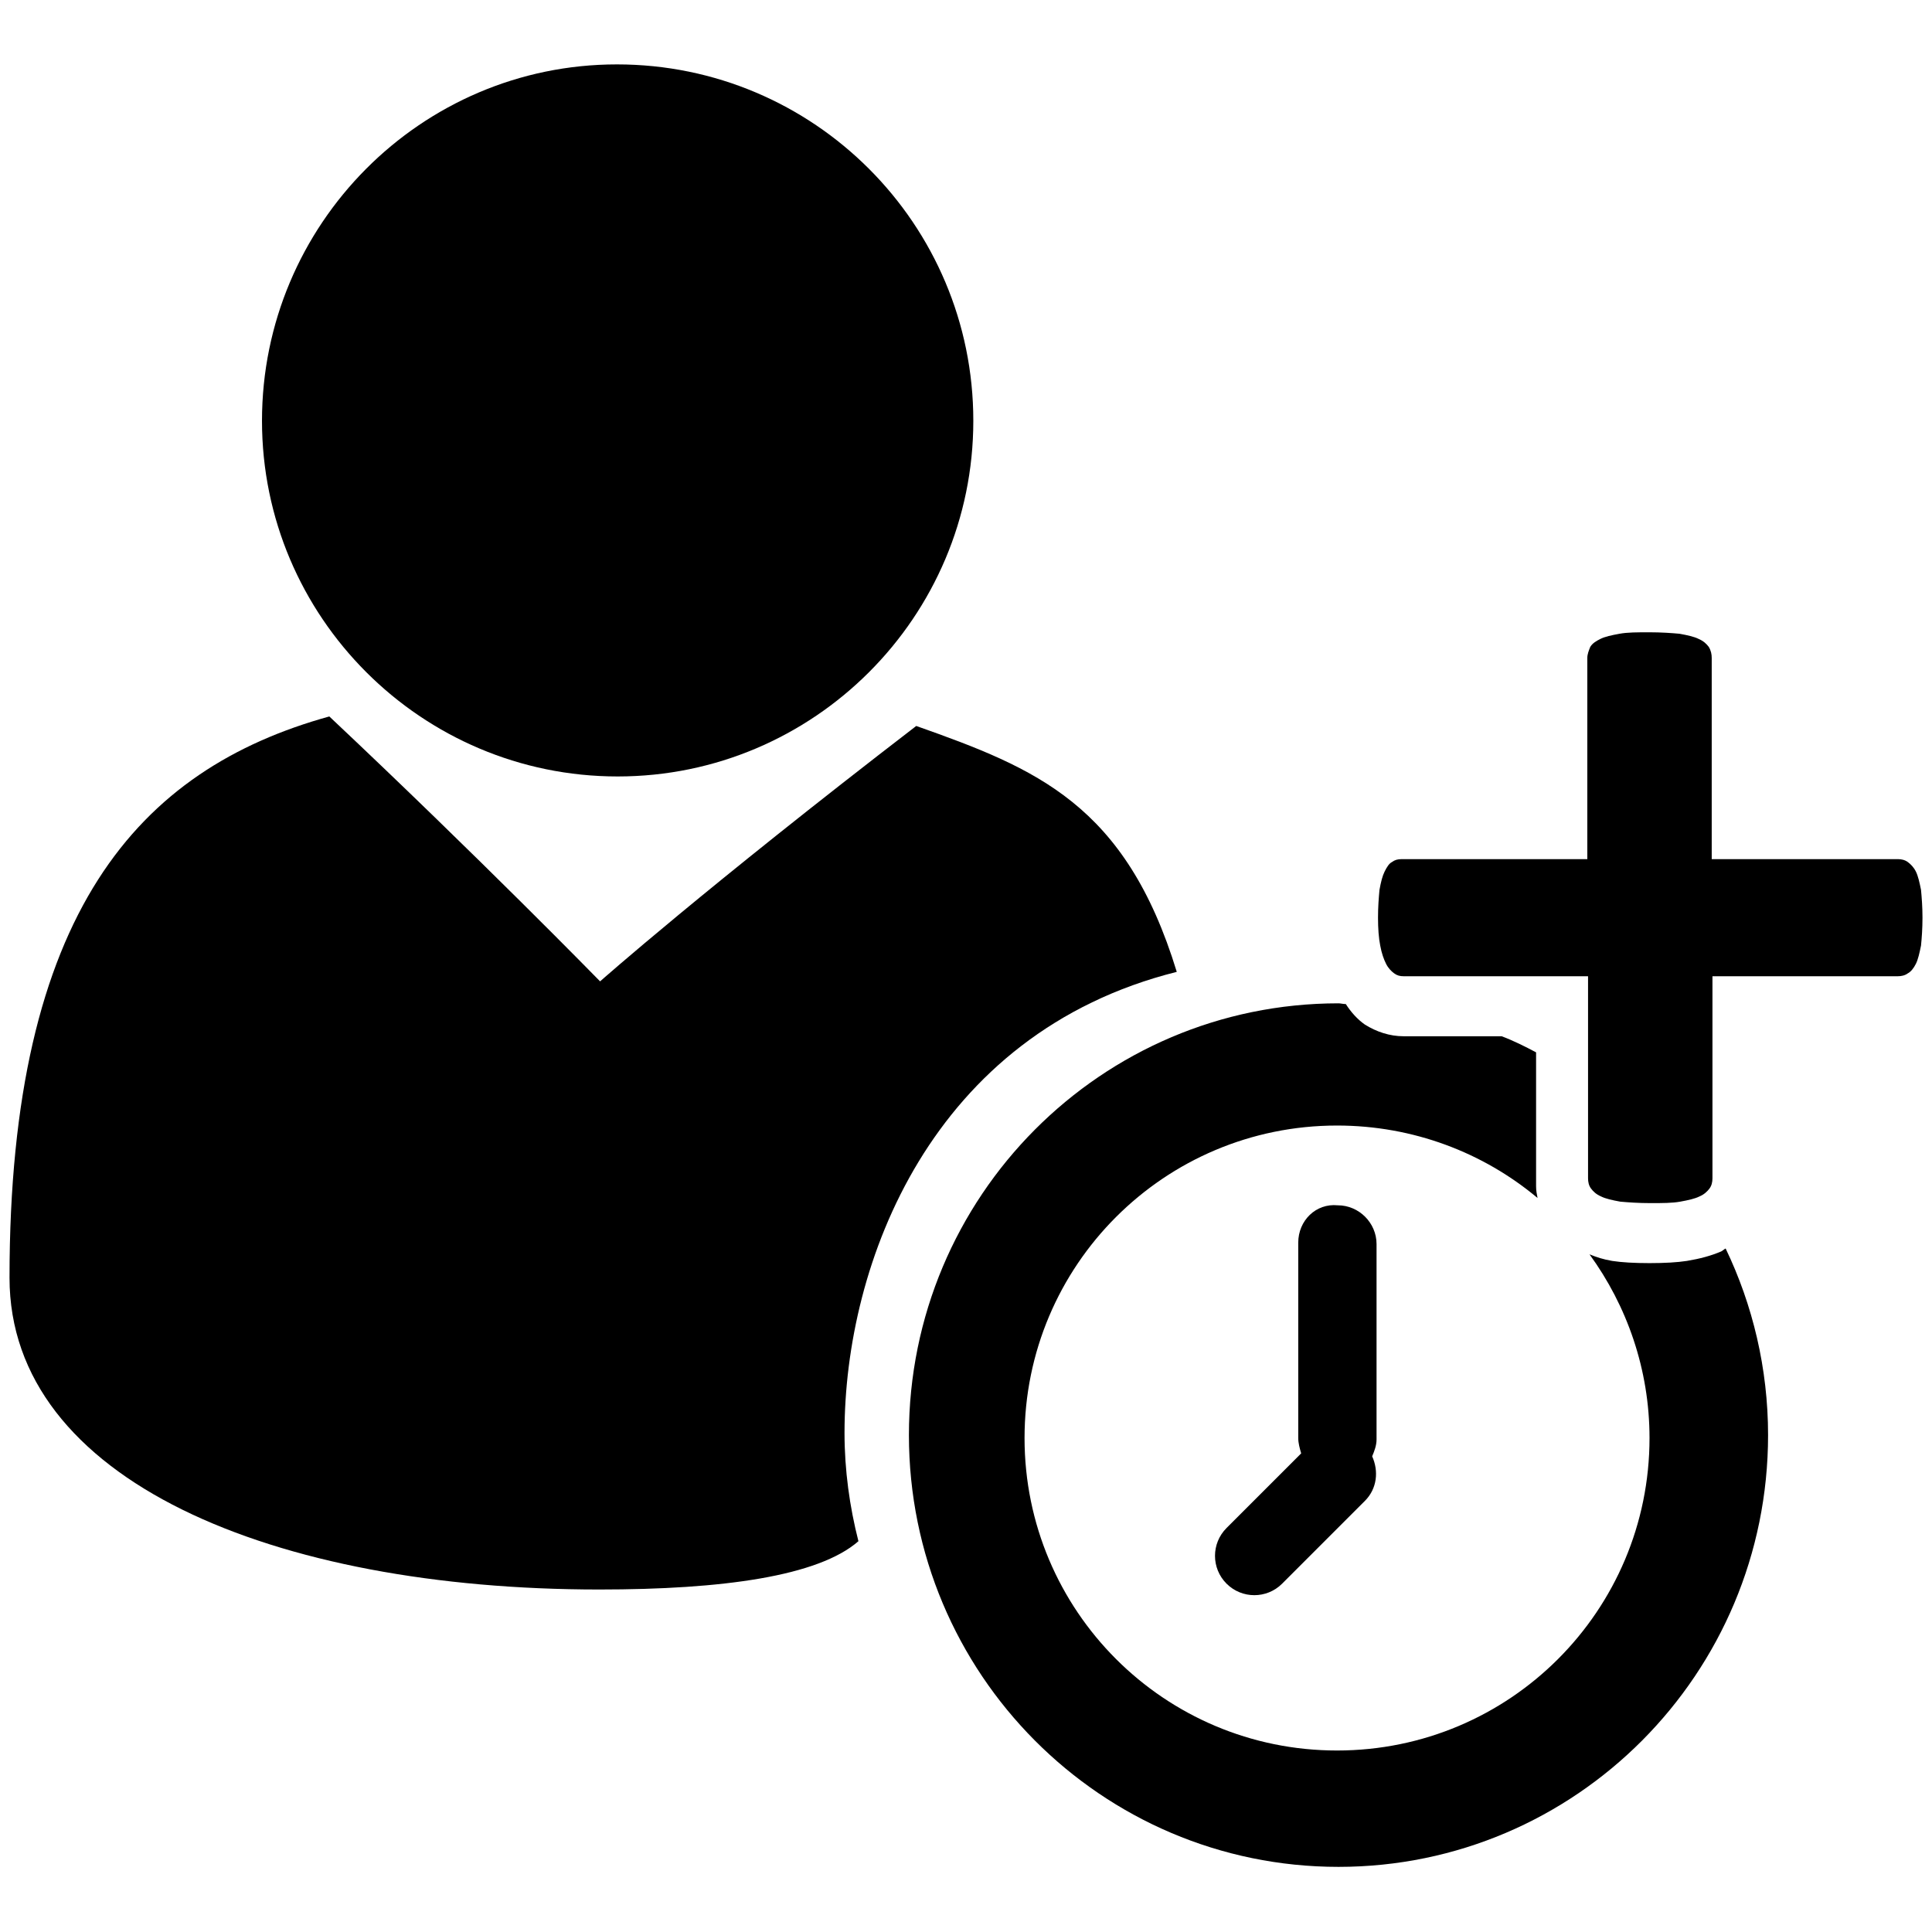
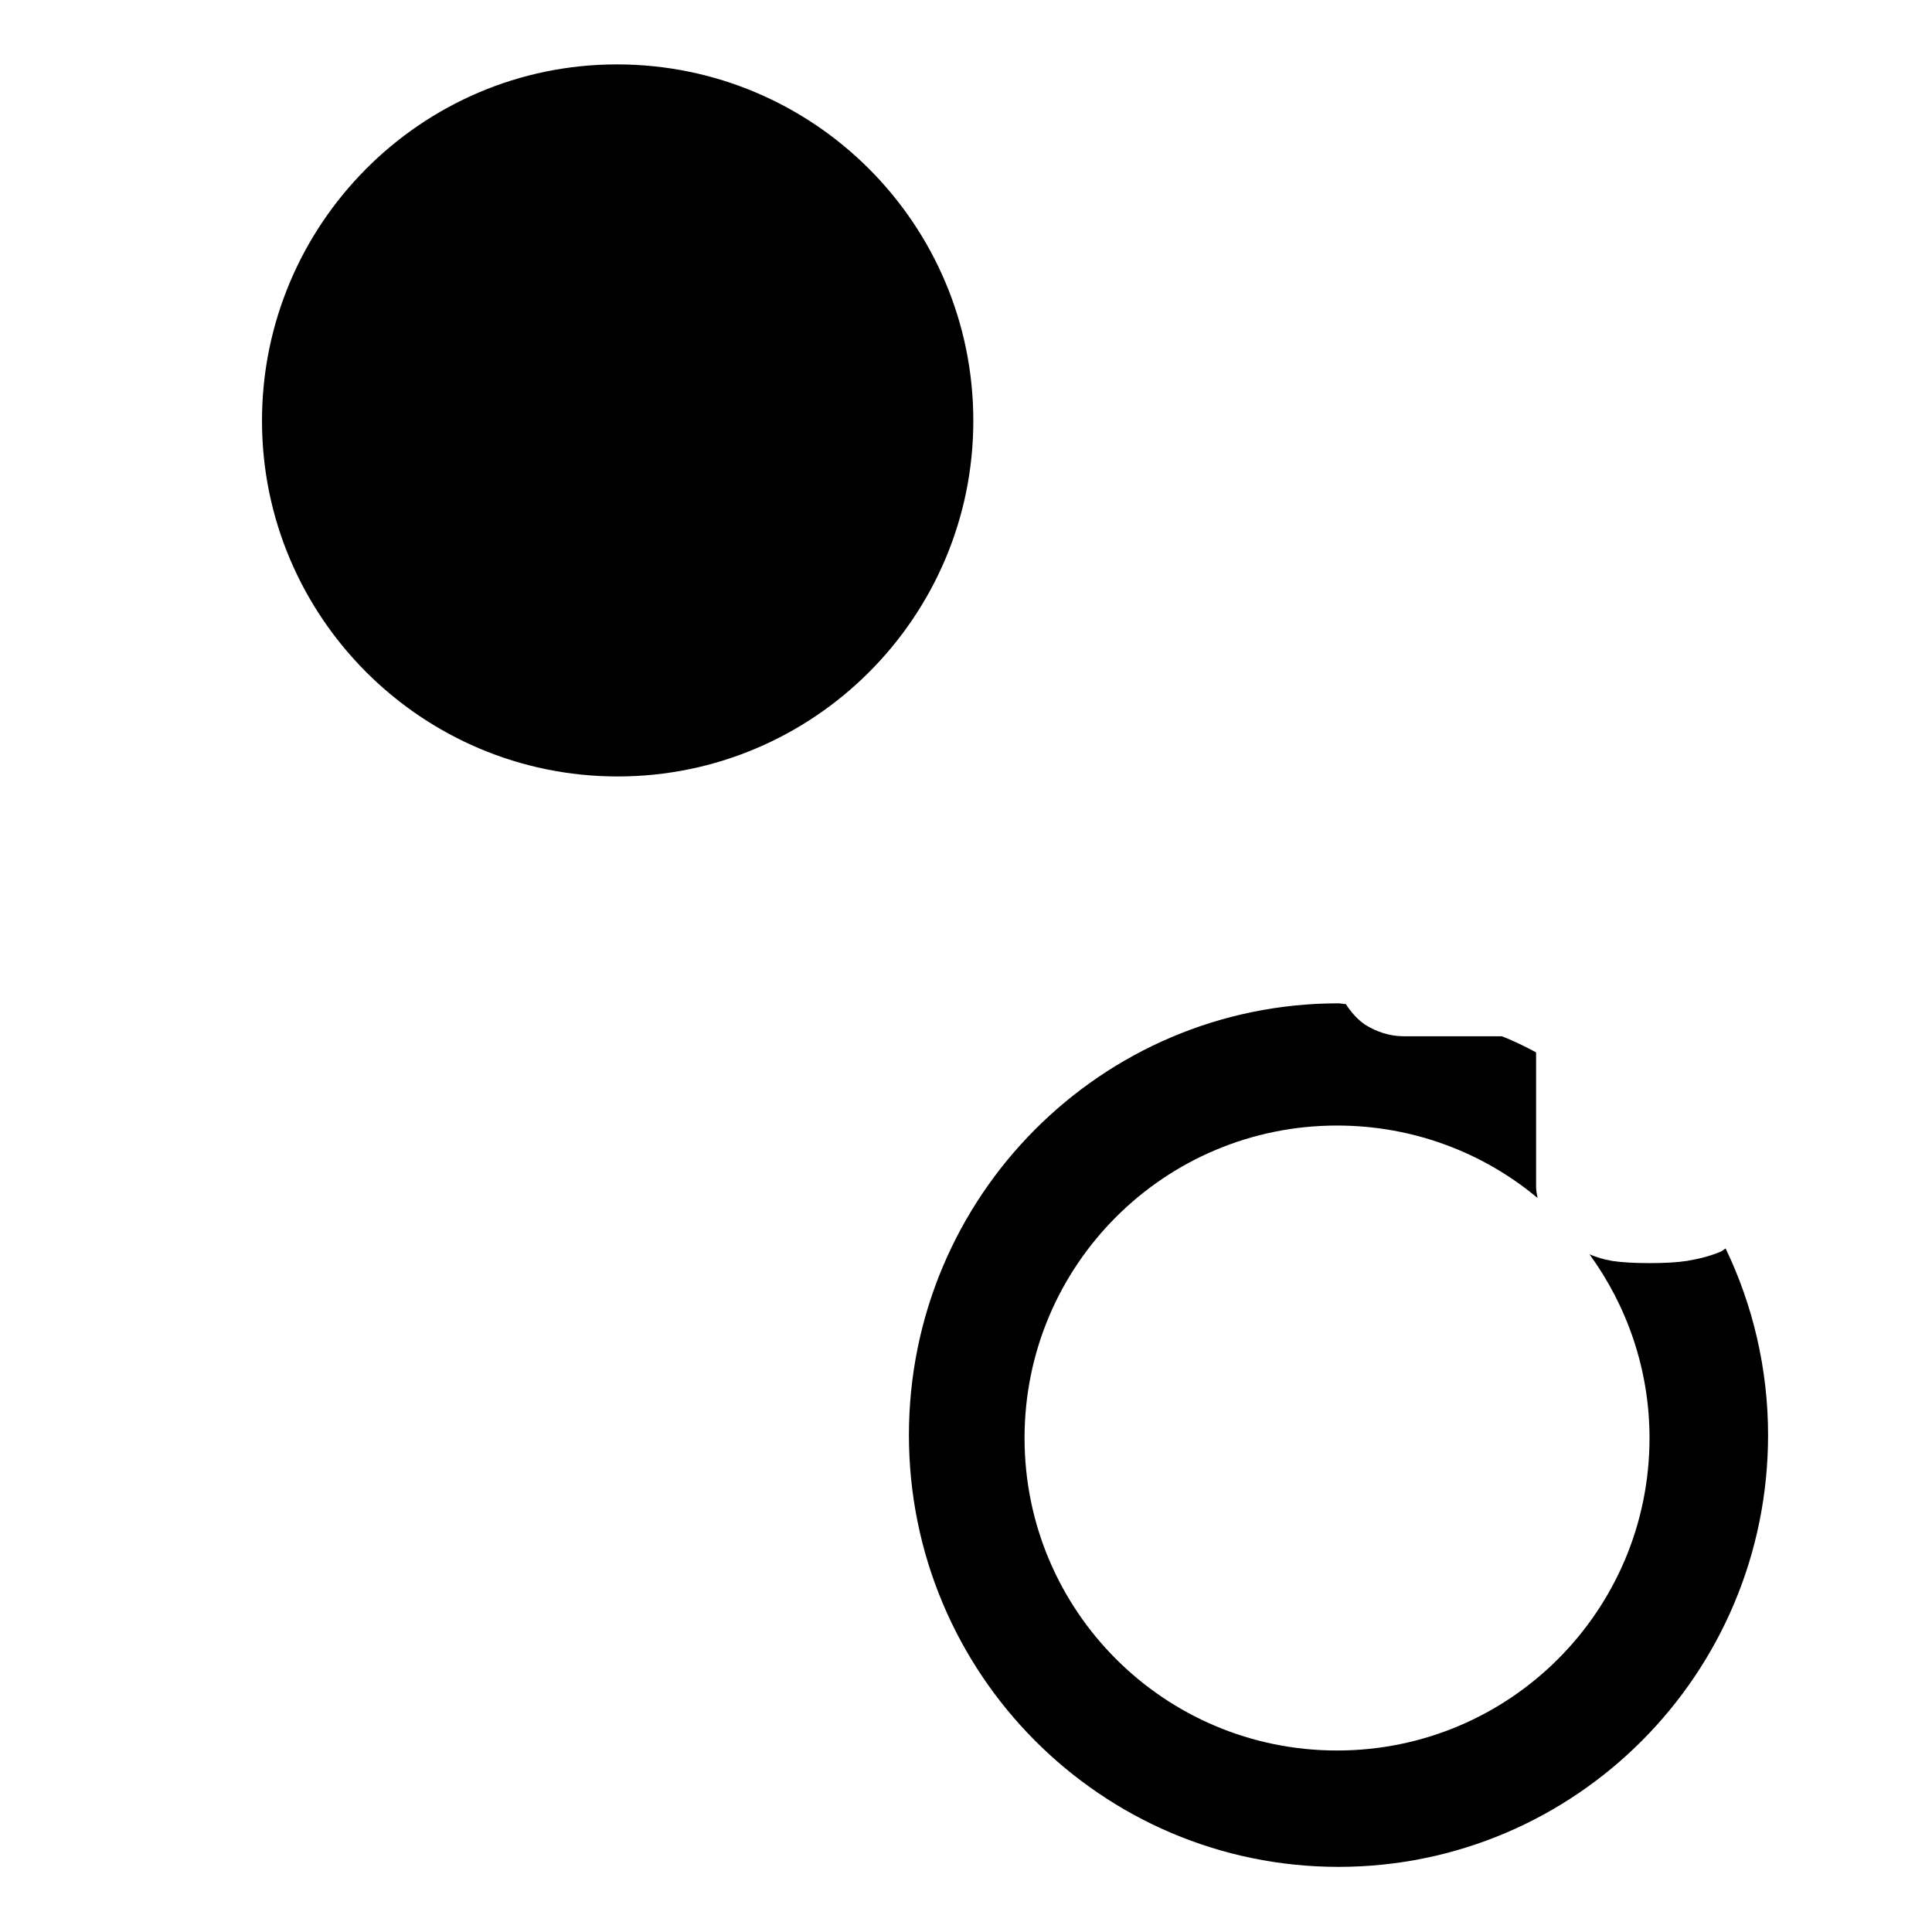
<svg xmlns="http://www.w3.org/2000/svg" version="1.1" id="Layer_1" x="0px" y="0px" viewBox="0 0 264 264" style="enable-background:new 0 0 264 264;" xml:space="preserve">
  <style type="text/css">
	.st0{fill-rule:evenodd;clip-rule:evenodd;}
</style>
  <g>
    <g>
      <path class="st0" d="M133,57.5c0,26.8-21.8,48.6-48.6,48.6S35.8,84.3,35.8,57.5S57.5,8.8,84.3,8.8C111.2,8.8,133,30.6,133,57.5z" />
    </g>
    <g>
-       <path d="M262.7,125.4c0,1.5-0.1,2.8-0.2,3.8c-0.2,1-0.4,1.9-0.7,2.5c-0.3,0.6-0.7,1.1-1.1,1.3c-0.4,0.3-0.9,0.4-1.4,0.4H234V161    c0,0.5-0.1,1-0.4,1.4c-0.3,0.4-0.7,0.8-1.4,1.1c-0.6,0.3-1.5,0.5-2.6,0.7s-2.4,0.2-4.1,0.2c-1.6,0-3-0.1-4.1-0.2    c-1.1-0.2-2-0.4-2.6-0.7c-0.7-0.3-1.1-0.7-1.4-1.1s-0.4-0.9-0.4-1.4v-27.6h-25.2c-0.5,0-0.9-0.1-1.3-0.4c-0.4-0.3-0.8-0.7-1.1-1.3    s-0.6-1.4-0.8-2.5c-0.2-1-0.3-2.3-0.3-3.8s0.1-2.7,0.2-3.8c0.2-1.1,0.4-1.9,0.7-2.5s0.6-1.1,1-1.3c0.4-0.3,0.8-0.4,1.3-0.4h25.4    V89.9c0-0.5,0.2-1,0.4-1.5c0.3-0.5,0.8-0.8,1.4-1.1c0.6-0.3,1.5-0.5,2.6-0.7s2.4-0.2,4.1-0.2c1.6,0,3,0.1,4.1,0.2    c1.1,0.2,2,0.4,2.6,0.7c0.7,0.3,1.1,0.7,1.4,1.1c0.3,0.5,0.4,1,0.4,1.5v27.5h25.5c0.4,0,0.9,0.1,1.3,0.4s0.8,0.7,1.1,1.3    c0.3,0.6,0.5,1.5,0.7,2.5C262.6,122.7,262.7,123.9,262.7,125.4z" />
-     </g>
+       </g>
    <g>
-       <path d="M177.4,169.8v26.7c0,0.7,0.2,1.4,0.4,2.1l-10.2,10.2c-2.1,2.1-2.1,5.5,0,7.6s5.5,2.1,7.6,0l11.3-11.3    c1.7-1.7,1.9-4.1,1-6.1c0.3-0.7,0.6-1.5,0.6-2.3V170c0-2.9-2.4-5.3-5.3-5.3C179.8,164.4,177.4,166.8,177.4,169.8z" />
      <path d="M230.5,172.3c-1.3,0.2-3,0.3-5.1,0.3s-3.8-0.1-5.1-0.3c-1.2-0.2-2.1-0.5-3.1-0.9c5.1,7,8.2,15.7,8.2,25.1    c0,23.6-19.1,42.7-42.7,42.7S140,220.1,140,196.5s19.1-42.7,42.7-42.7c10.4,0,20,3.7,27.4,9.9c-0.1-0.5-0.2-1-0.2-1.6v-18.3    c-1.5-0.8-3.1-1.6-4.7-2.2h-13.4c-1.9,0-3.7-0.6-5.3-1.6c-1-0.7-1.9-1.7-2.6-2.8c-0.4,0-0.7-0.1-1-0.1c-32.4,0-58.7,26.4-58.7,59    s26.3,59,58.7,59s58.7-26.4,58.7-59c0-9.1-2.1-17.8-5.8-25.5c-0.2,0.1-0.4,0.3-0.6,0.4C233.8,171.6,232.3,172,230.5,172.3z" />
    </g>
    <g>
-       <path class="st0" d="M115.4,195.8c0-23.3,11.9-54.6,45.4-63c-7-22.9-19.2-27.8-35.6-33.6c-29,22.3-43.2,34.9-43.2,34.9    s-16.6-17-37-36.2c-26,7.2-43.7,26.7-43.7,76.7c0,27.7,36.1,42.6,80.6,42.6c16.8,0,29.9-1.8,35.4-6.6    C116.1,205.9,115.4,200.9,115.4,195.8z" />
-     </g>
+       </g>
  </g>
</svg>